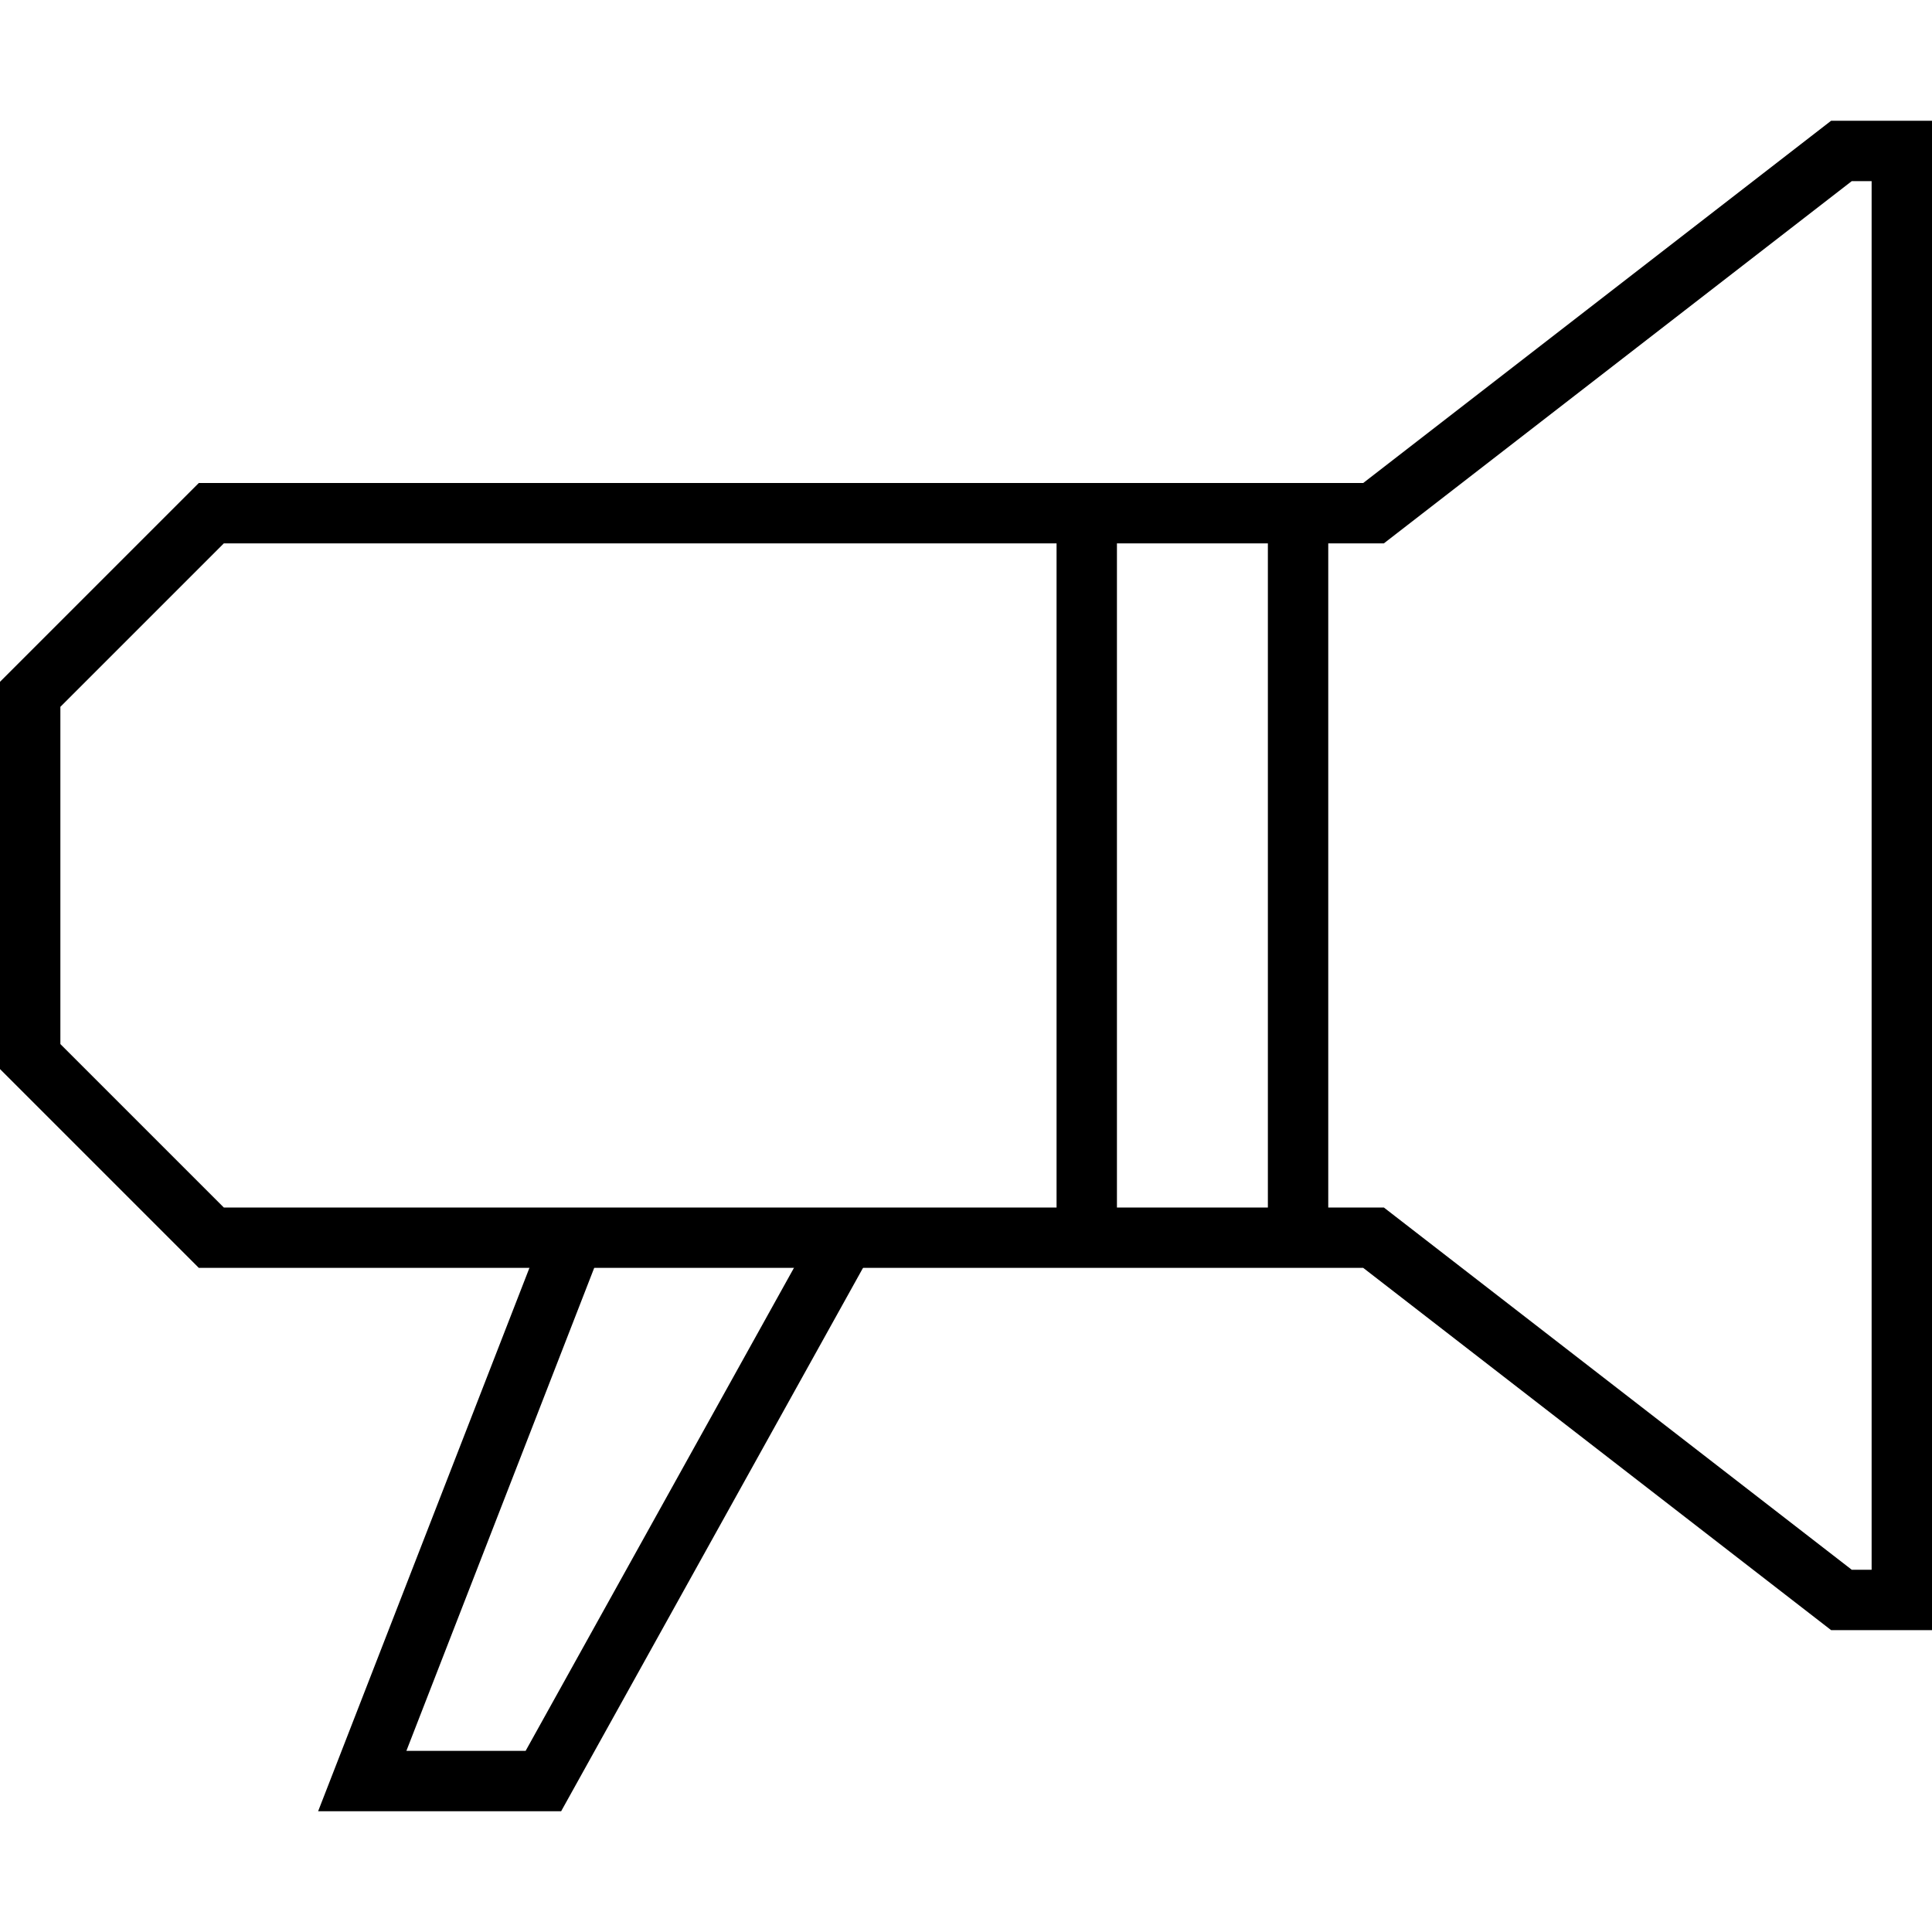
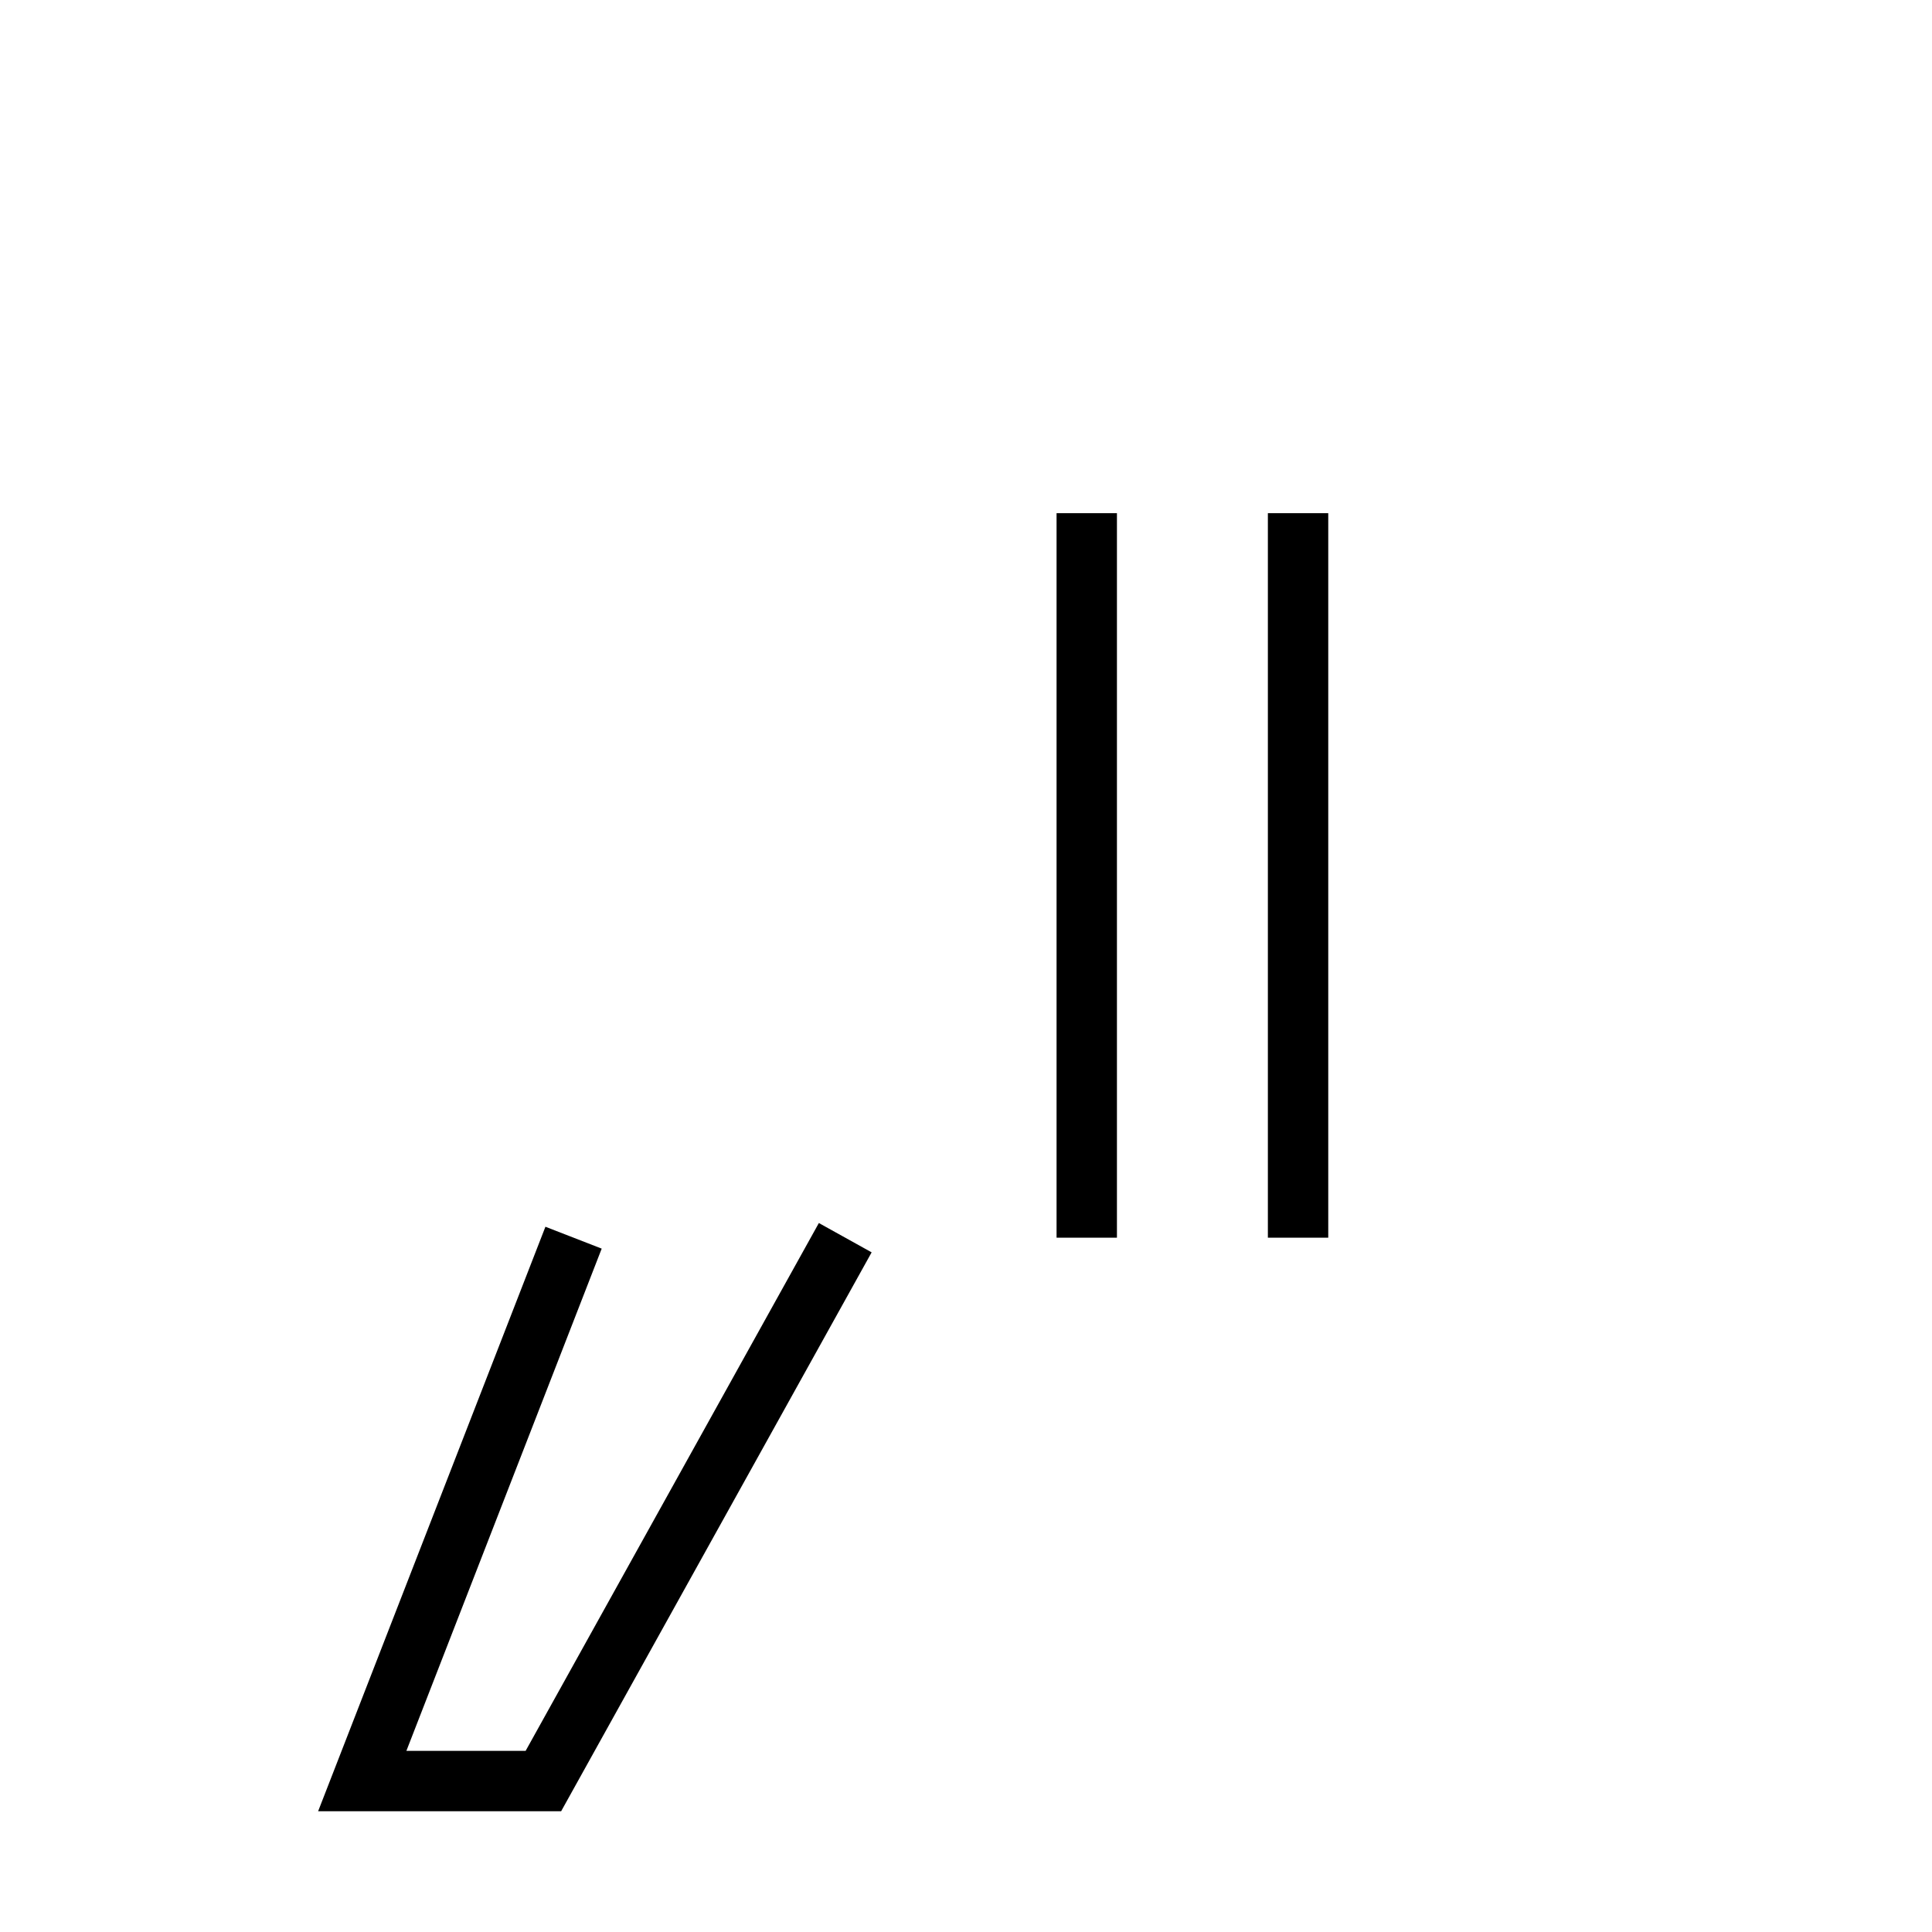
<svg xmlns="http://www.w3.org/2000/svg" version="1.0" id="Layer_1" width="800px" height="800px" viewBox="0 0 64 64" xml:space="preserve">
-   <polygon fill="none" stroke="#000000" stroke-width="2" stroke-miterlimit="10" points="1,29 1,35 7,41 45.5,41 61,53 63,53 63,29   63,5 61,5 45.5,17 7,17 1,23 " />
  <polyline fill="none" stroke="#000000" stroke-width="2" stroke-miterlimit="10" points="19,41 12,59 18,59 28,41 " />
  <line fill="none" stroke="#000000" stroke-width="2" stroke-miterlimit="10" x1="43" y1="17" x2="43" y2="41" />
  <line fill="none" stroke="#000000" stroke-width="2" stroke-miterlimit="10" x1="36" y1="41" x2="36" y2="17" />
</svg>